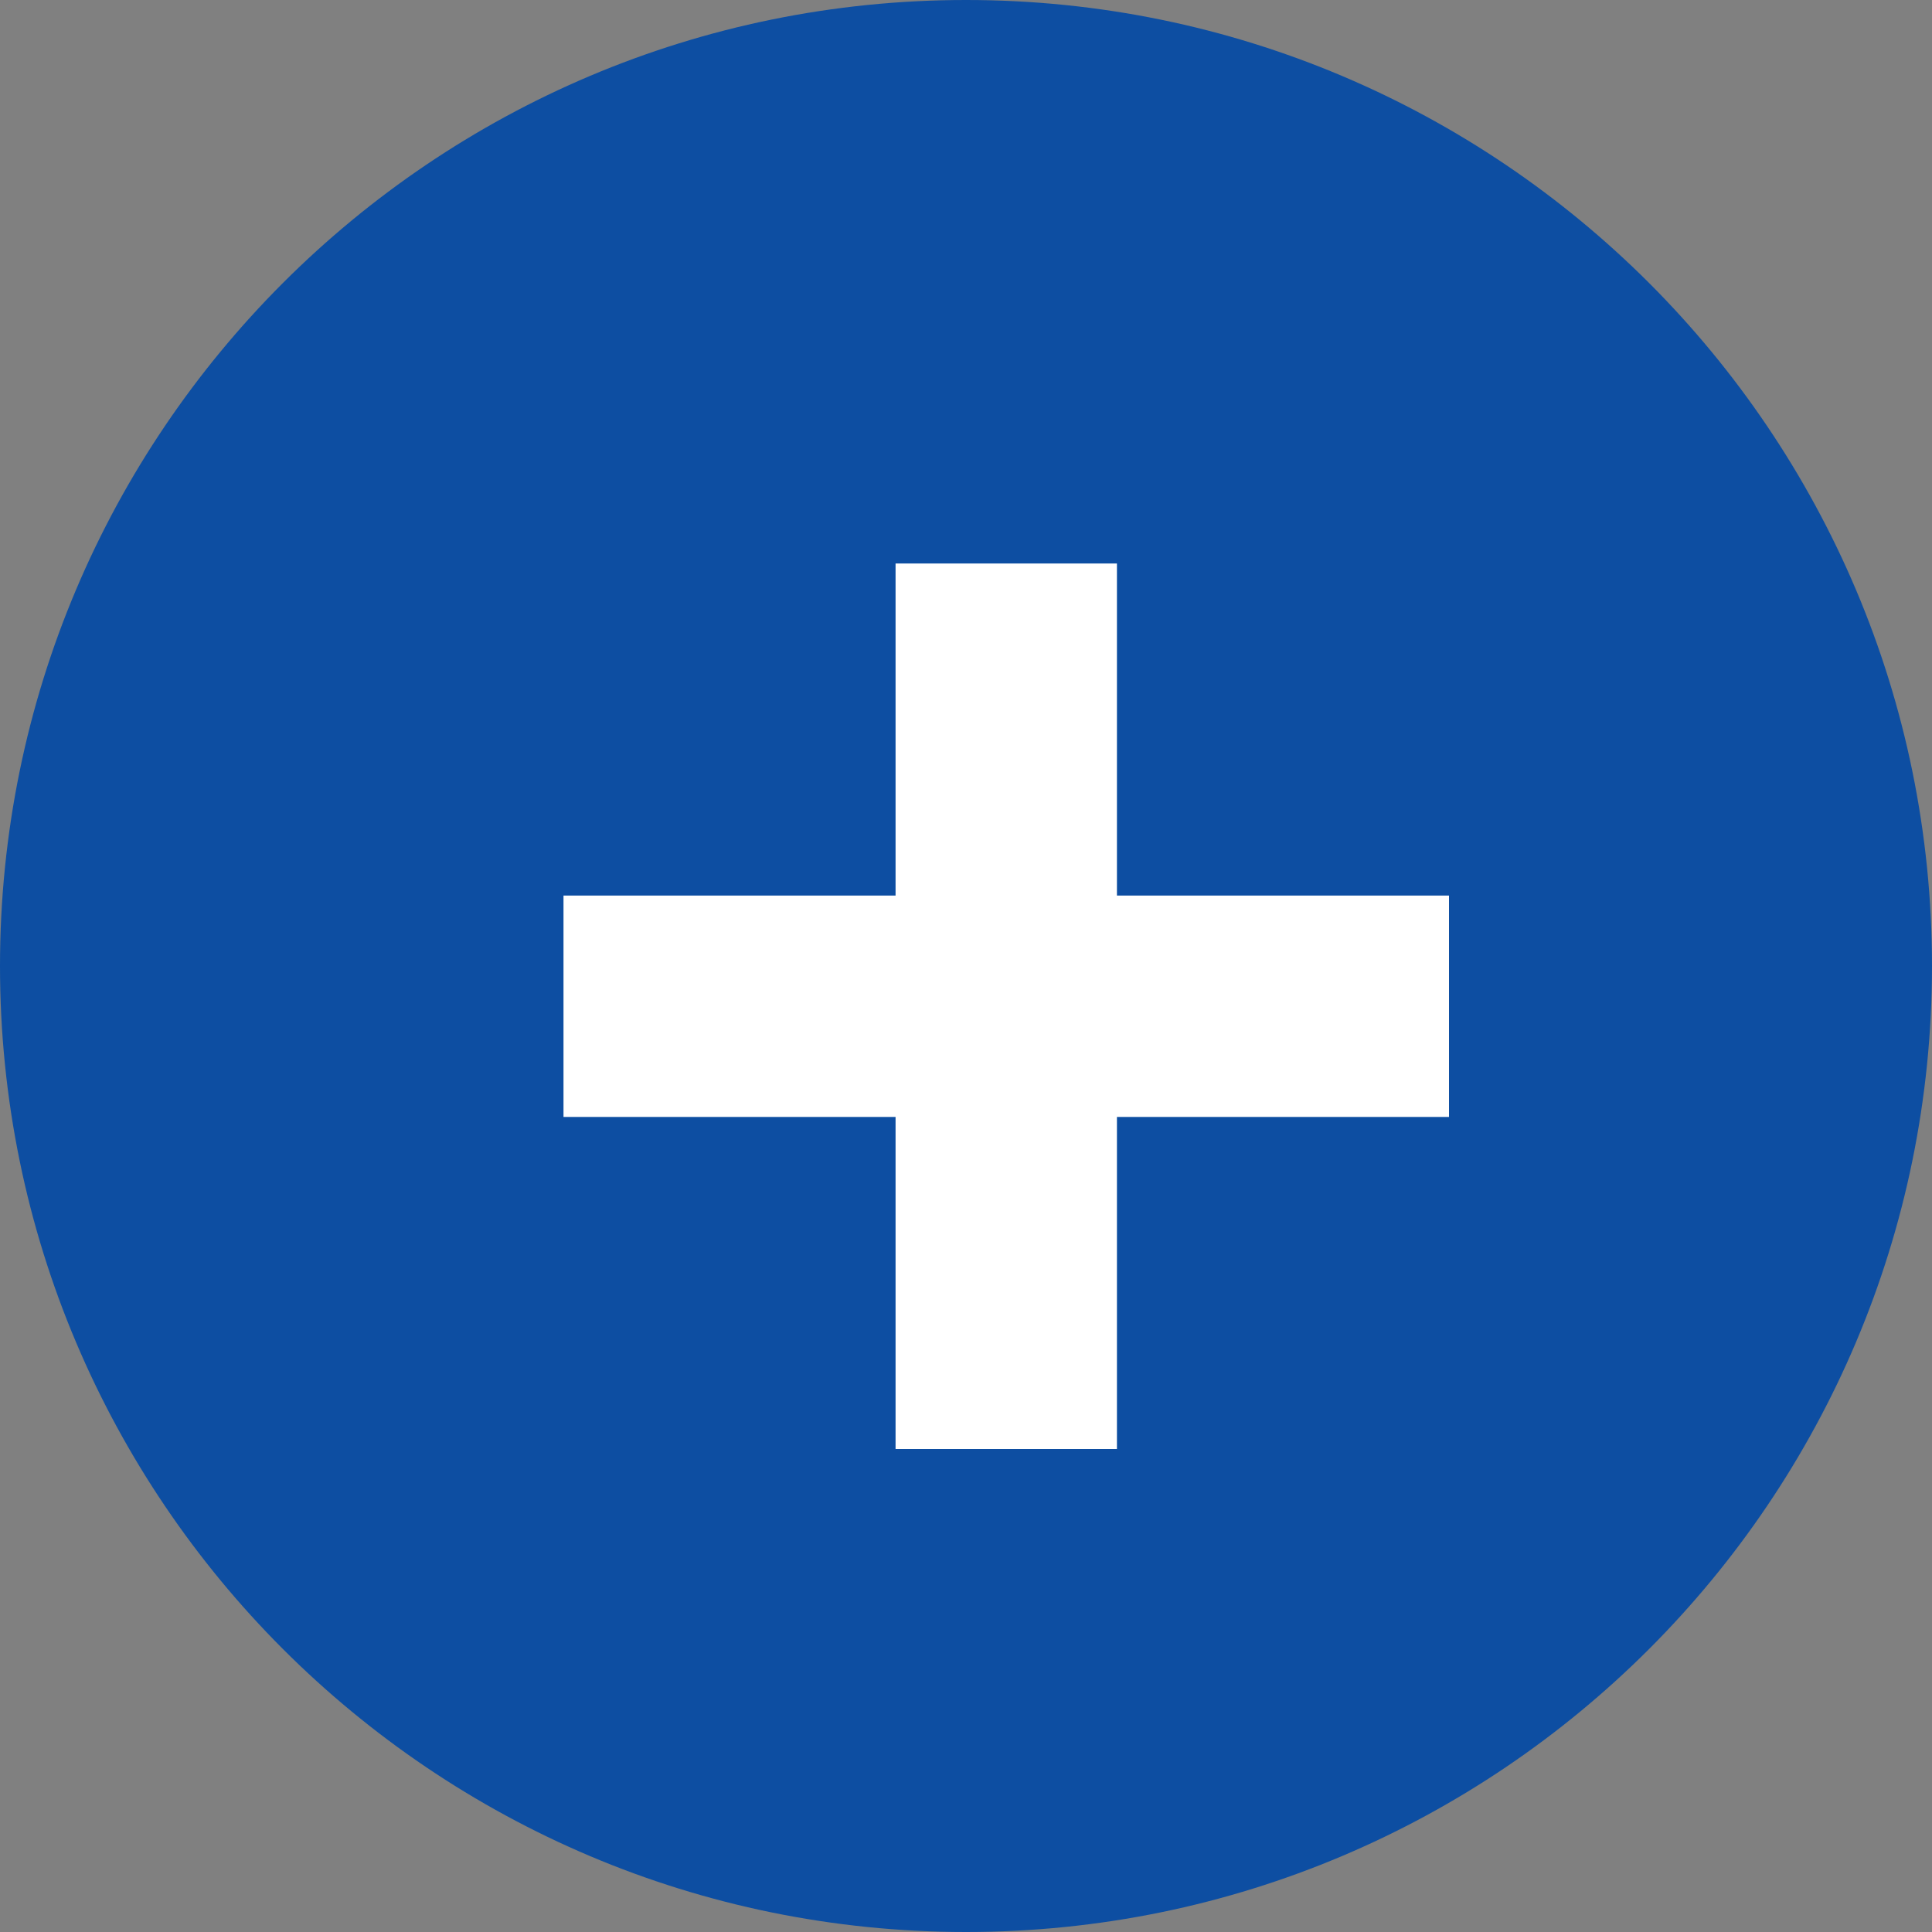
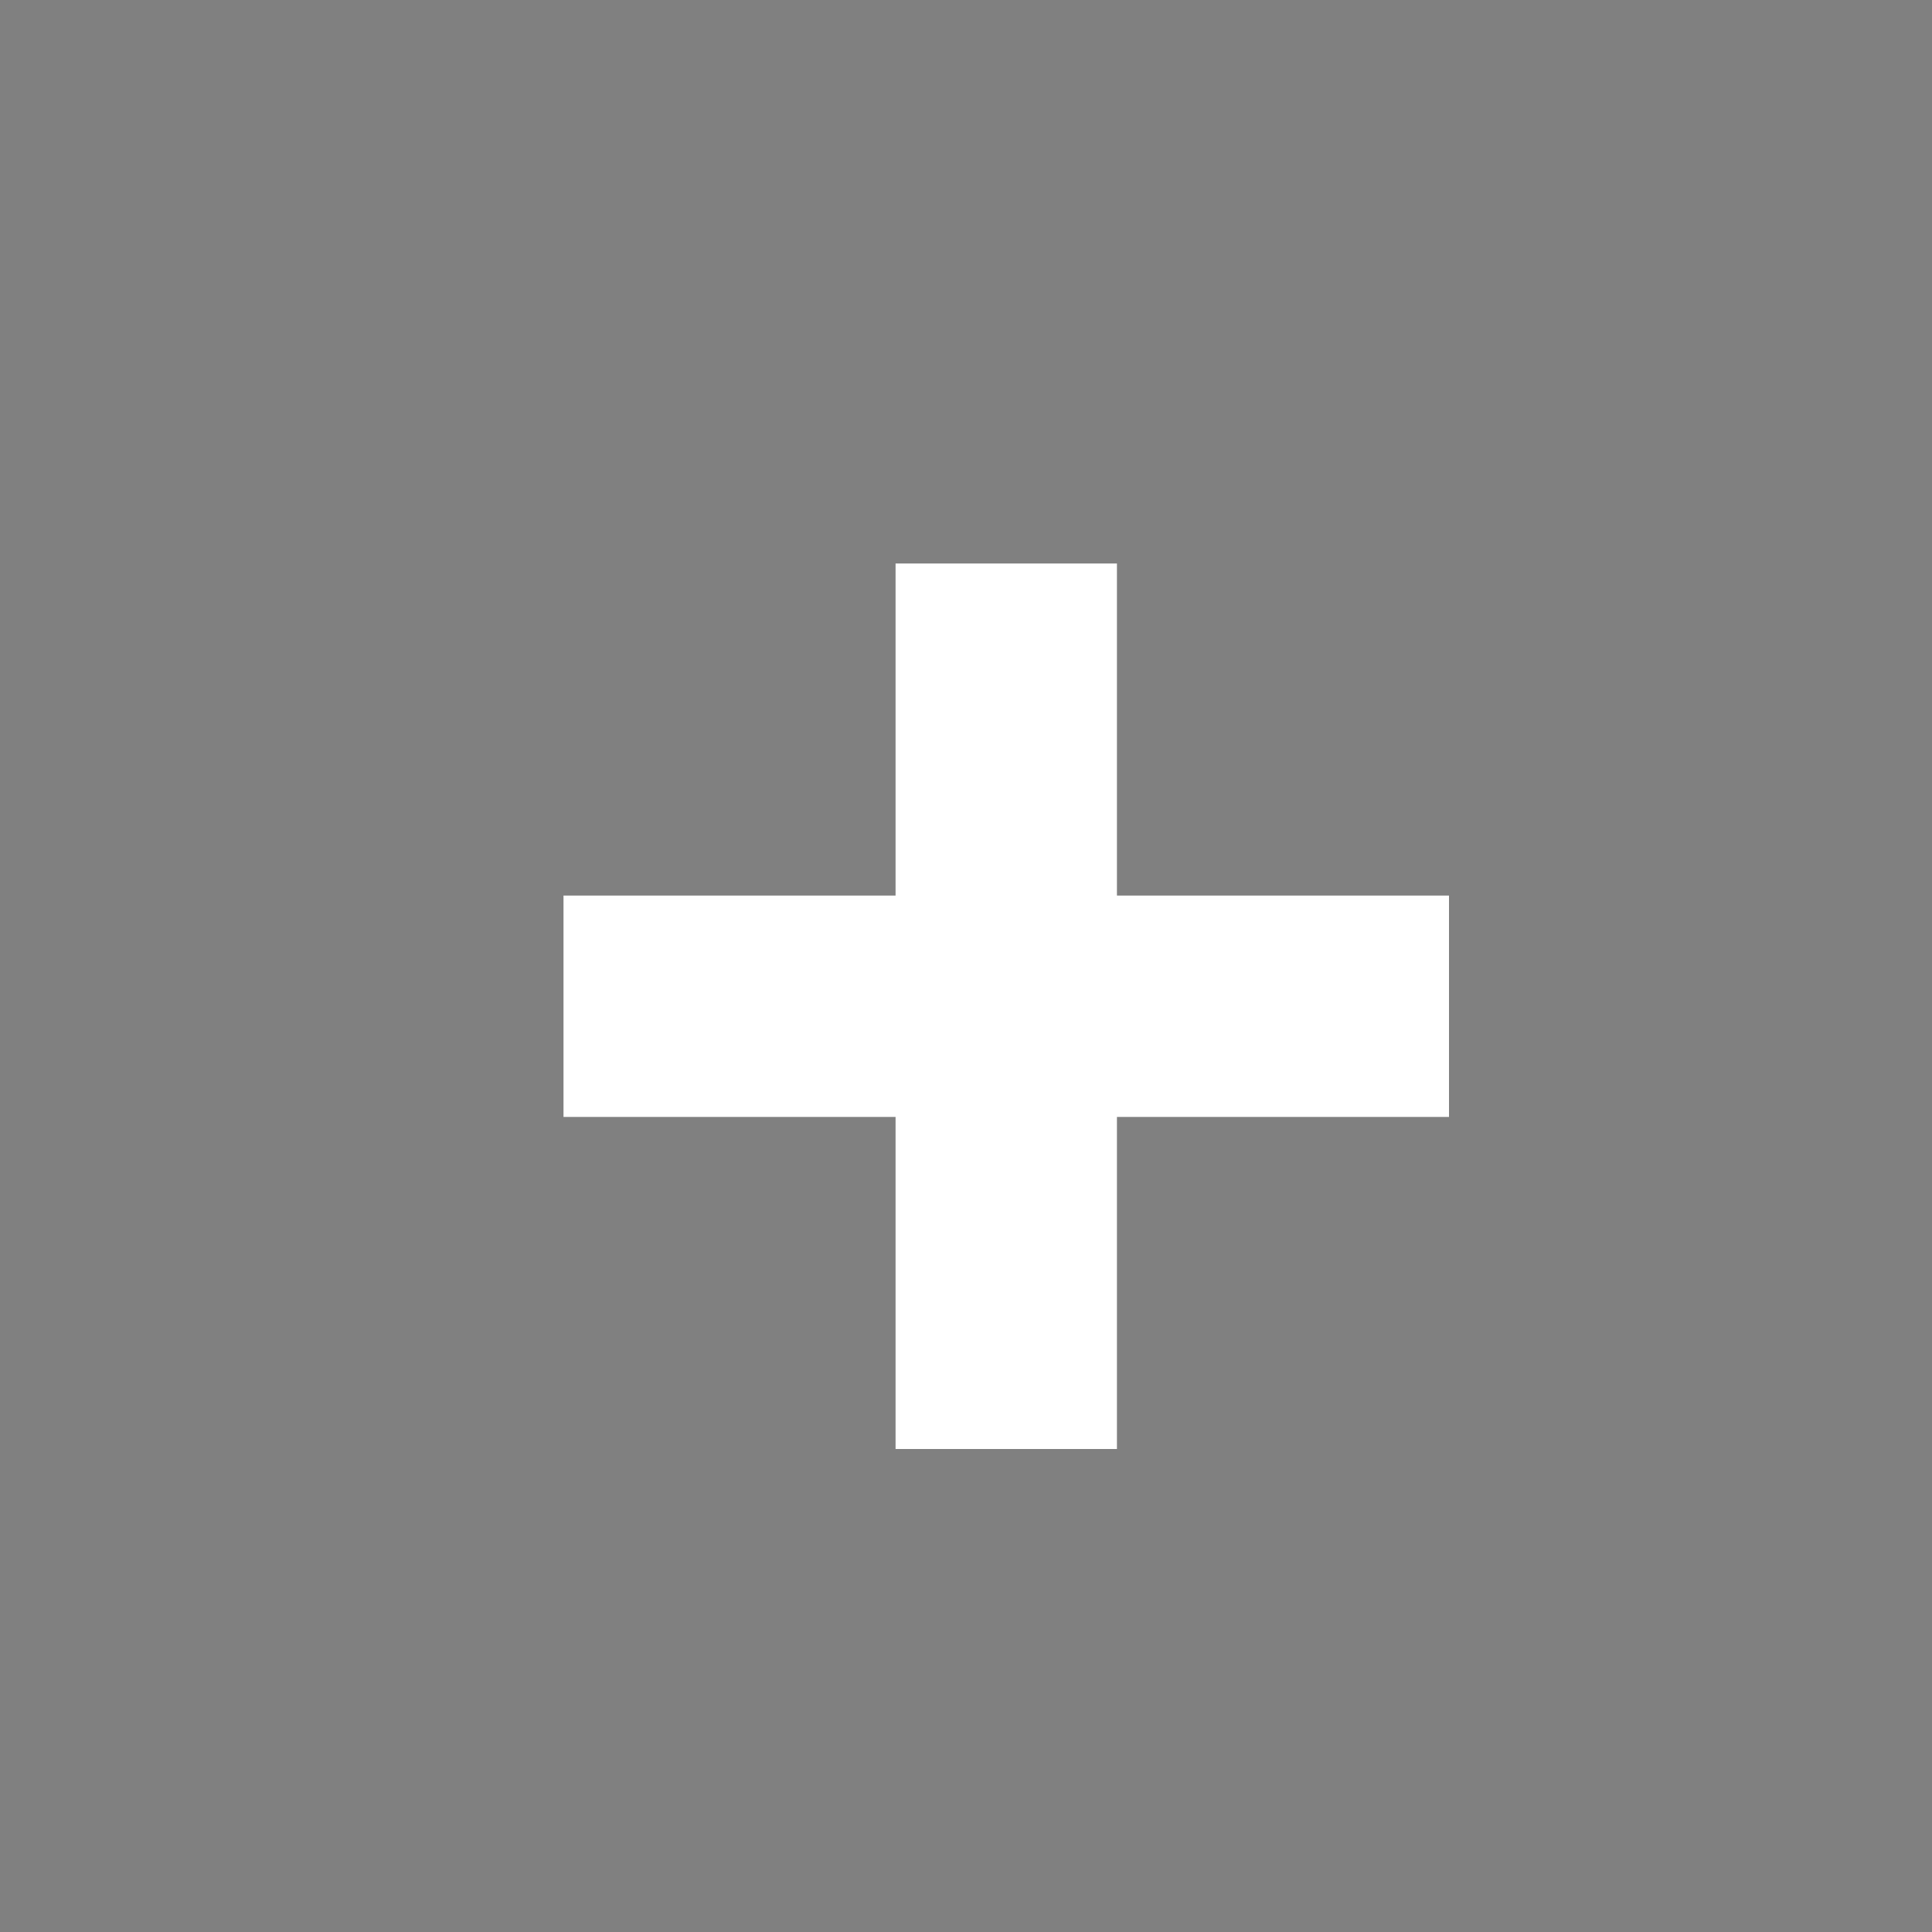
<svg xmlns="http://www.w3.org/2000/svg" width="24" height="24" viewBox="0 0 24 24" fill="none">
  <rect x="0" y="0" width="24" height="24" fill="#808080" stroke="none" />
-   <path d="M12 24C18.627 24 24 18.627 24 12C24 5.373 18.627 0 12 0C5.373 0 0 5.373 0 12C0 18.627 5.373 24 12 24Z" fill="#0D4EA2" />
  <path fill-rule="evenodd" clip-rule="evenodd" d="M18 11.125H13.875V7H11.125V11.125H7V13.875H11.125V18H13.875V13.875H18V11.125Z" fill="white" />
</svg>